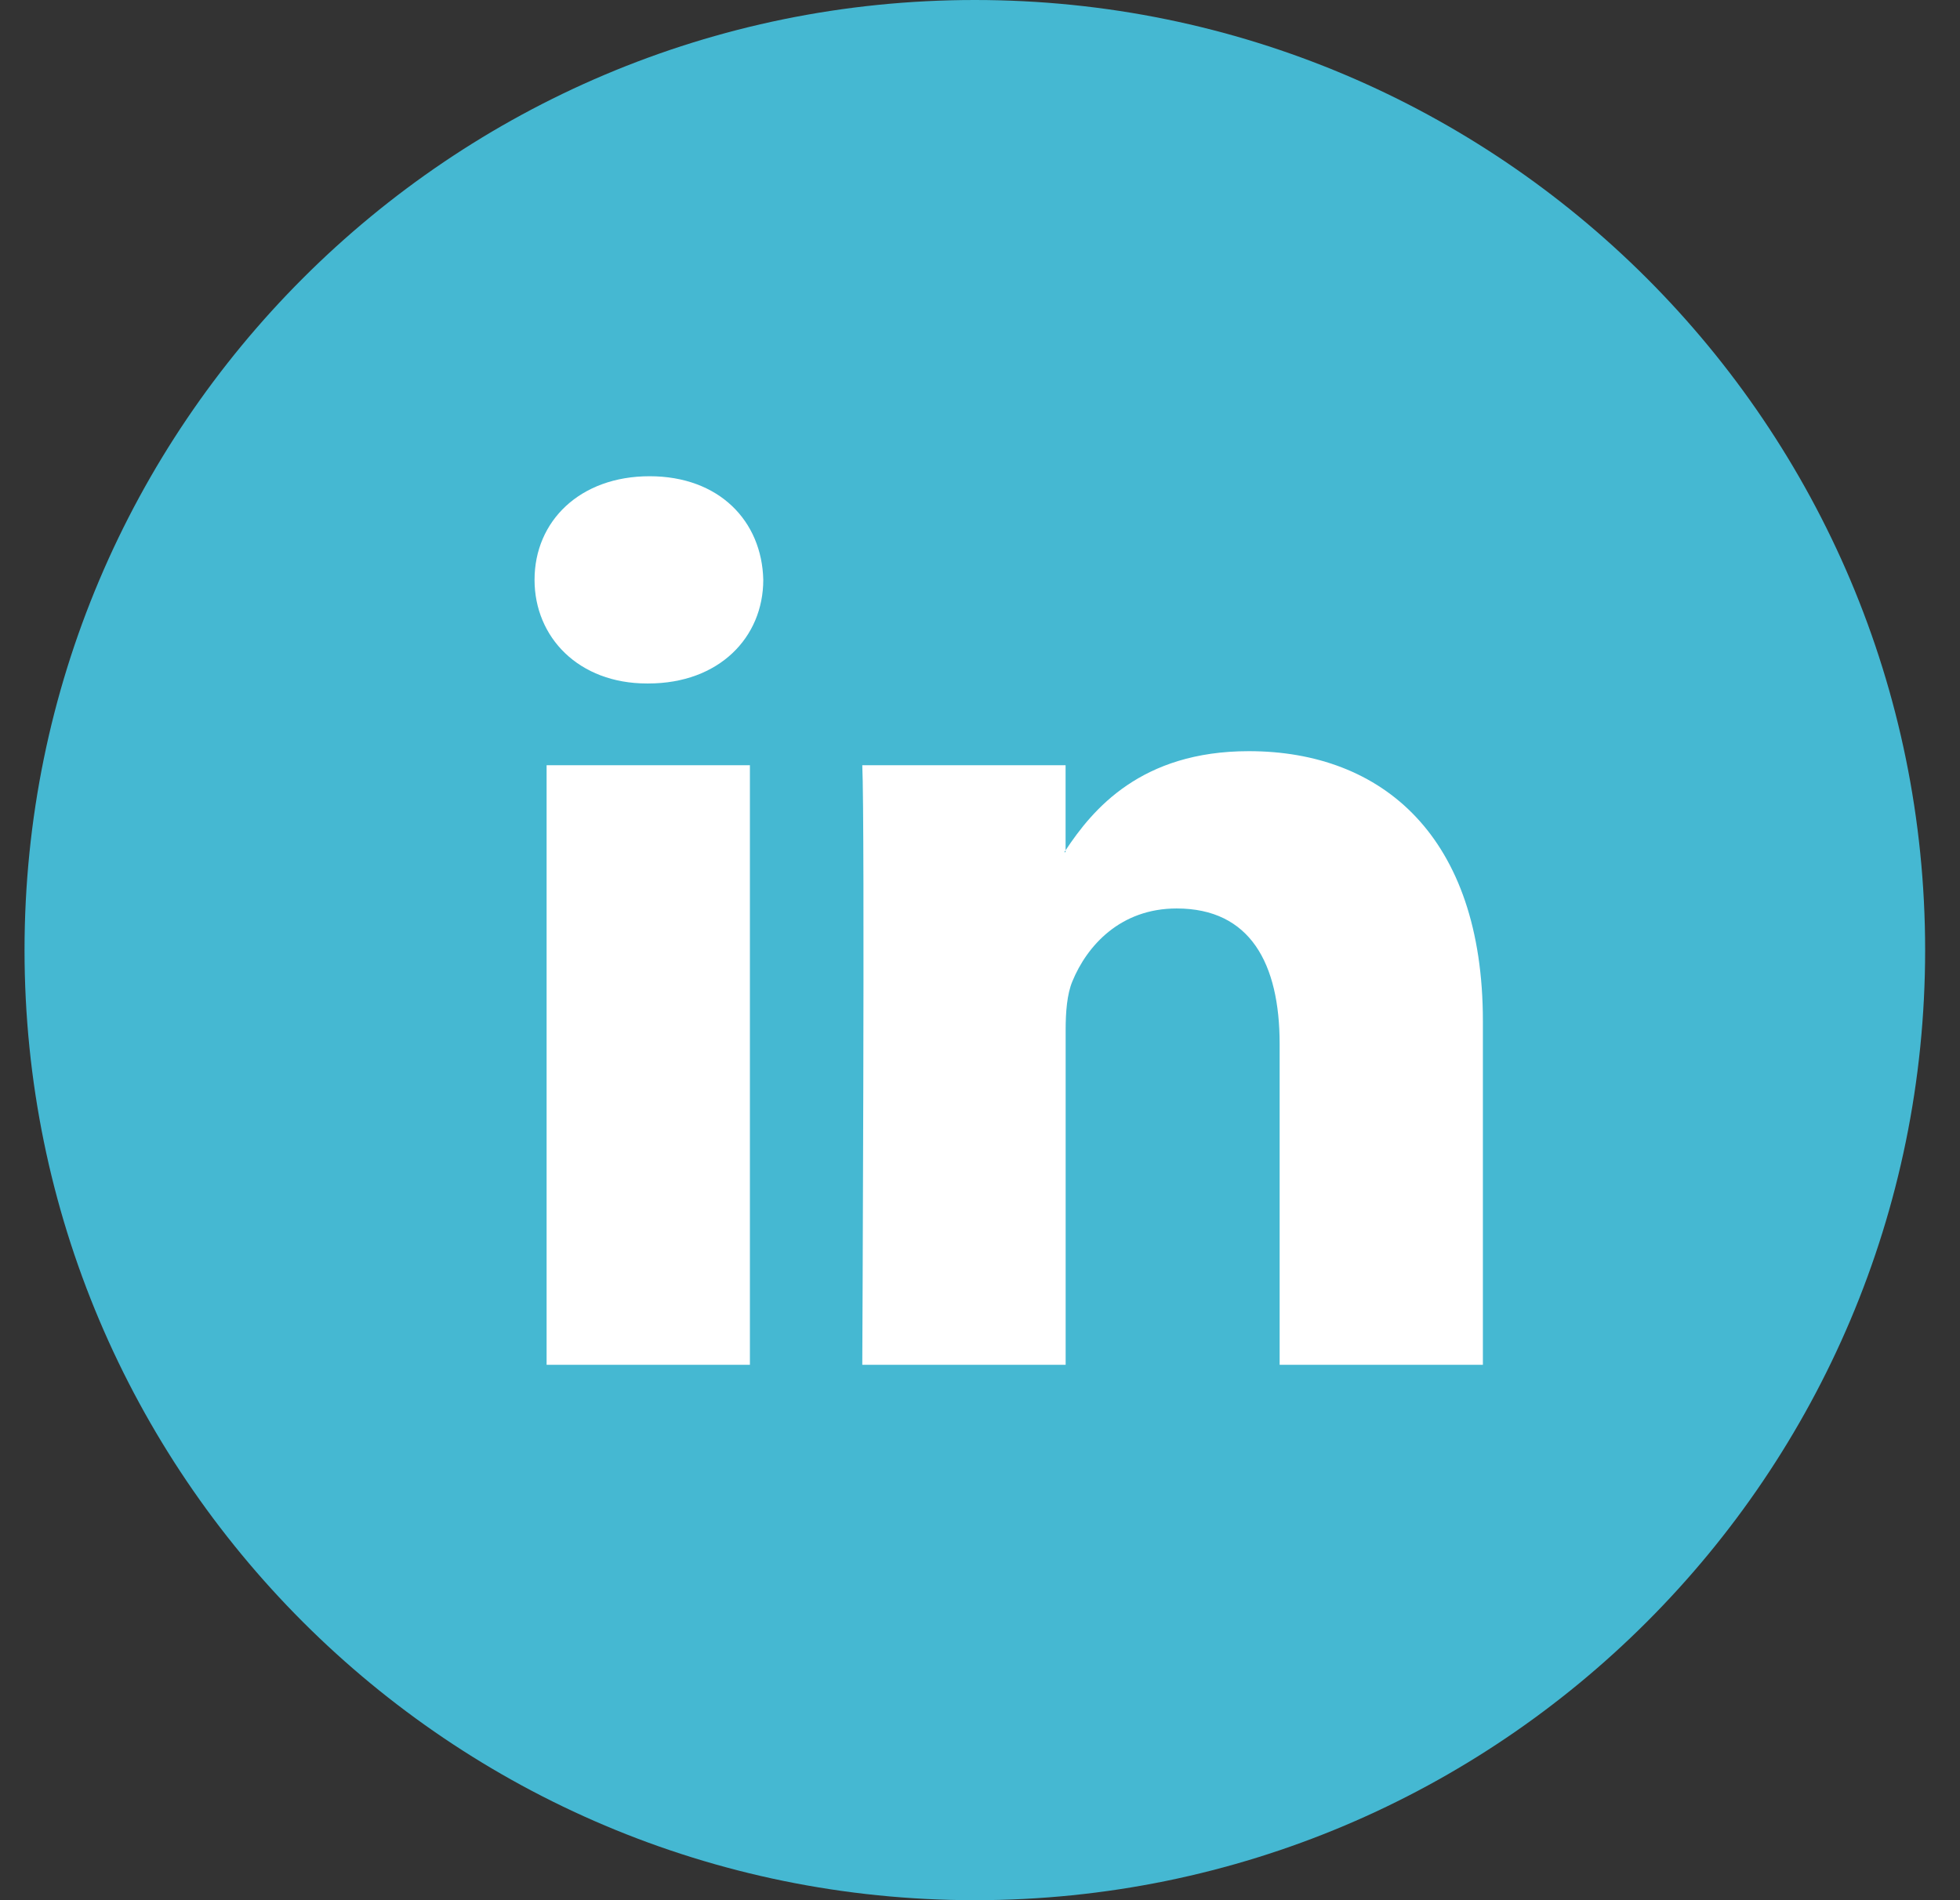
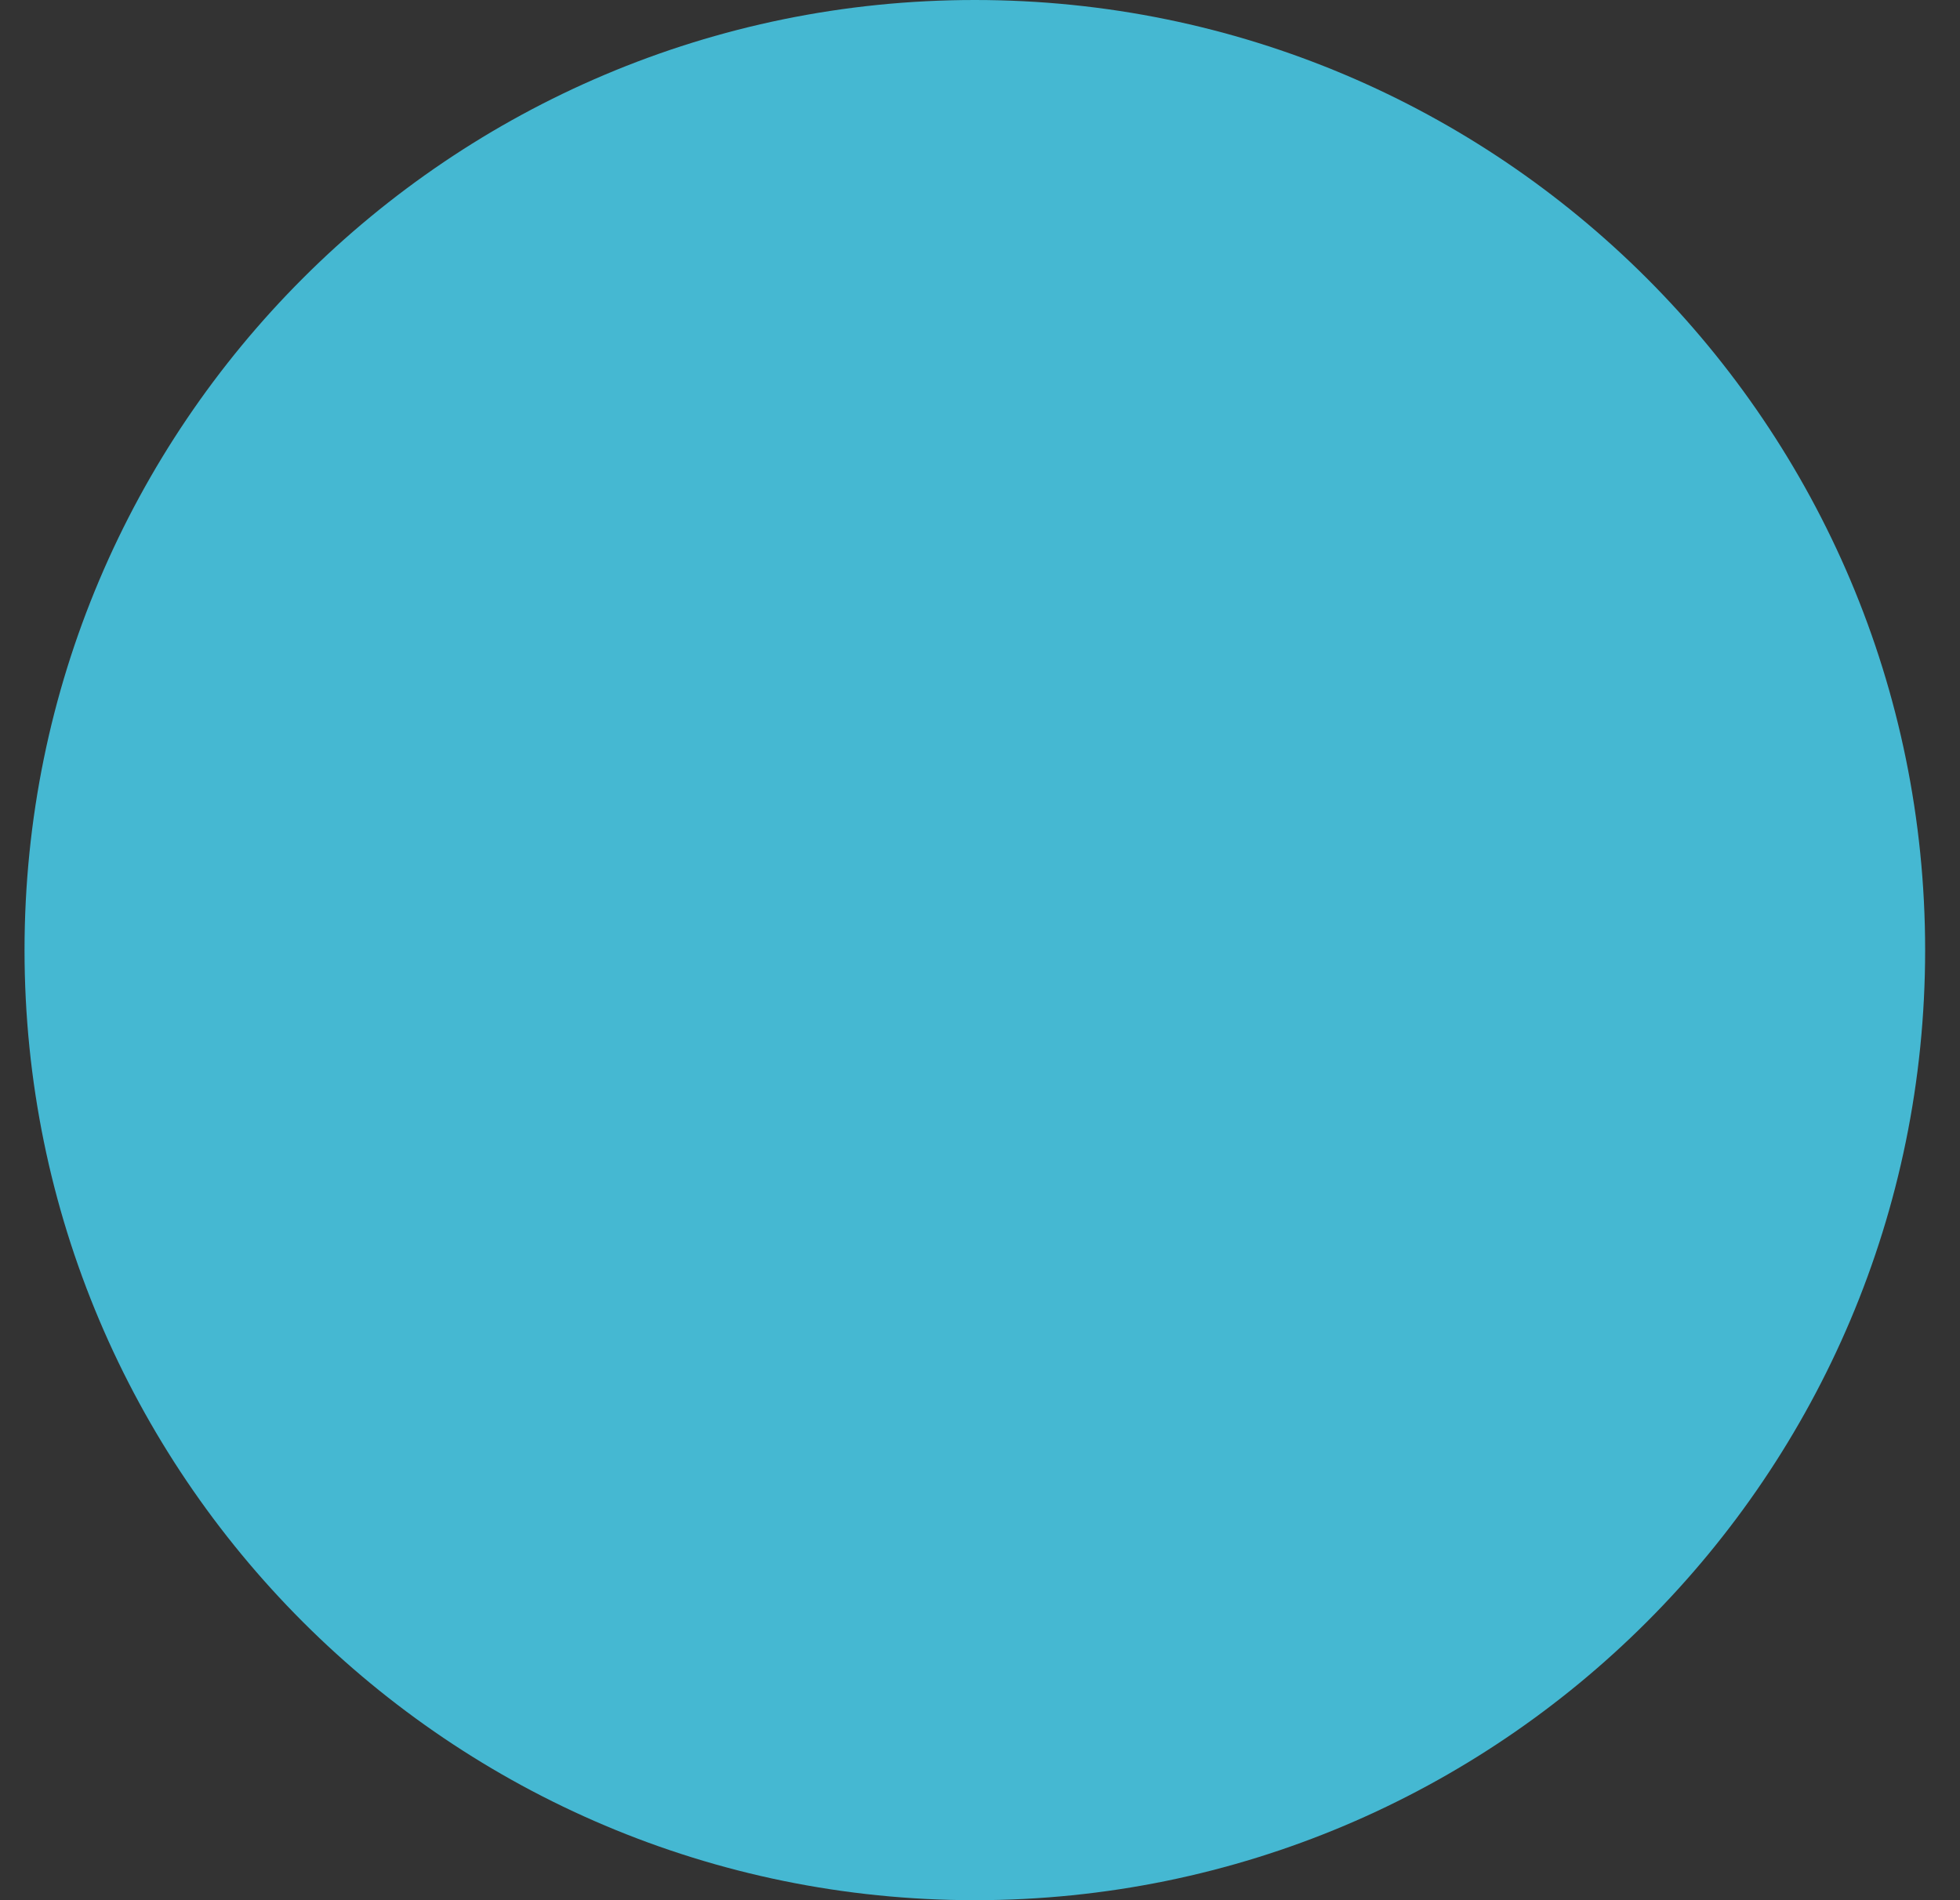
<svg xmlns="http://www.w3.org/2000/svg" width="33" height="32" viewBox="0 0 33 32" fill="none">
  <rect x="0" y="0" width="33" height="32" fill="#333333" stroke="none" />
  <path fill-rule="evenodd" clip-rule="evenodd" d="M16.413 32C25.25 32 32.413 24.837 32.413 16C32.413 7.163 25.25 0 16.413 0C7.577 0 0.413 7.163 0.413 16C0.413 24.837 7.577 32 16.413 32Z" fill="#45B8D2" />
-   <path fill-rule="evenodd" clip-rule="evenodd" d="M10.937 8.02C9.766 8.02 9 8.774 9 9.764C9 10.734 9.744 11.51 10.892 11.51H10.915C12.108 11.51 12.851 10.734 12.851 9.764C12.828 8.774 12.108 8.02 10.937 8.02ZM24.967 17.195V22.984H21.545V17.582C21.545 16.225 21.05 15.299 19.811 15.299C18.866 15.299 18.303 15.923 18.055 16.527C17.965 16.743 17.942 17.043 17.942 17.345V22.984H14.518C14.518 22.984 14.564 13.835 14.518 12.887H17.941V14.319C17.938 14.324 17.934 14.329 17.931 14.334C17.927 14.34 17.922 14.346 17.919 14.351H17.941V14.319C18.396 13.632 19.208 12.65 21.026 12.65C23.279 12.65 24.967 14.093 24.967 17.195ZM12.626 22.984H9.203V12.887H12.626V22.984Z" fill="white" />
</svg>